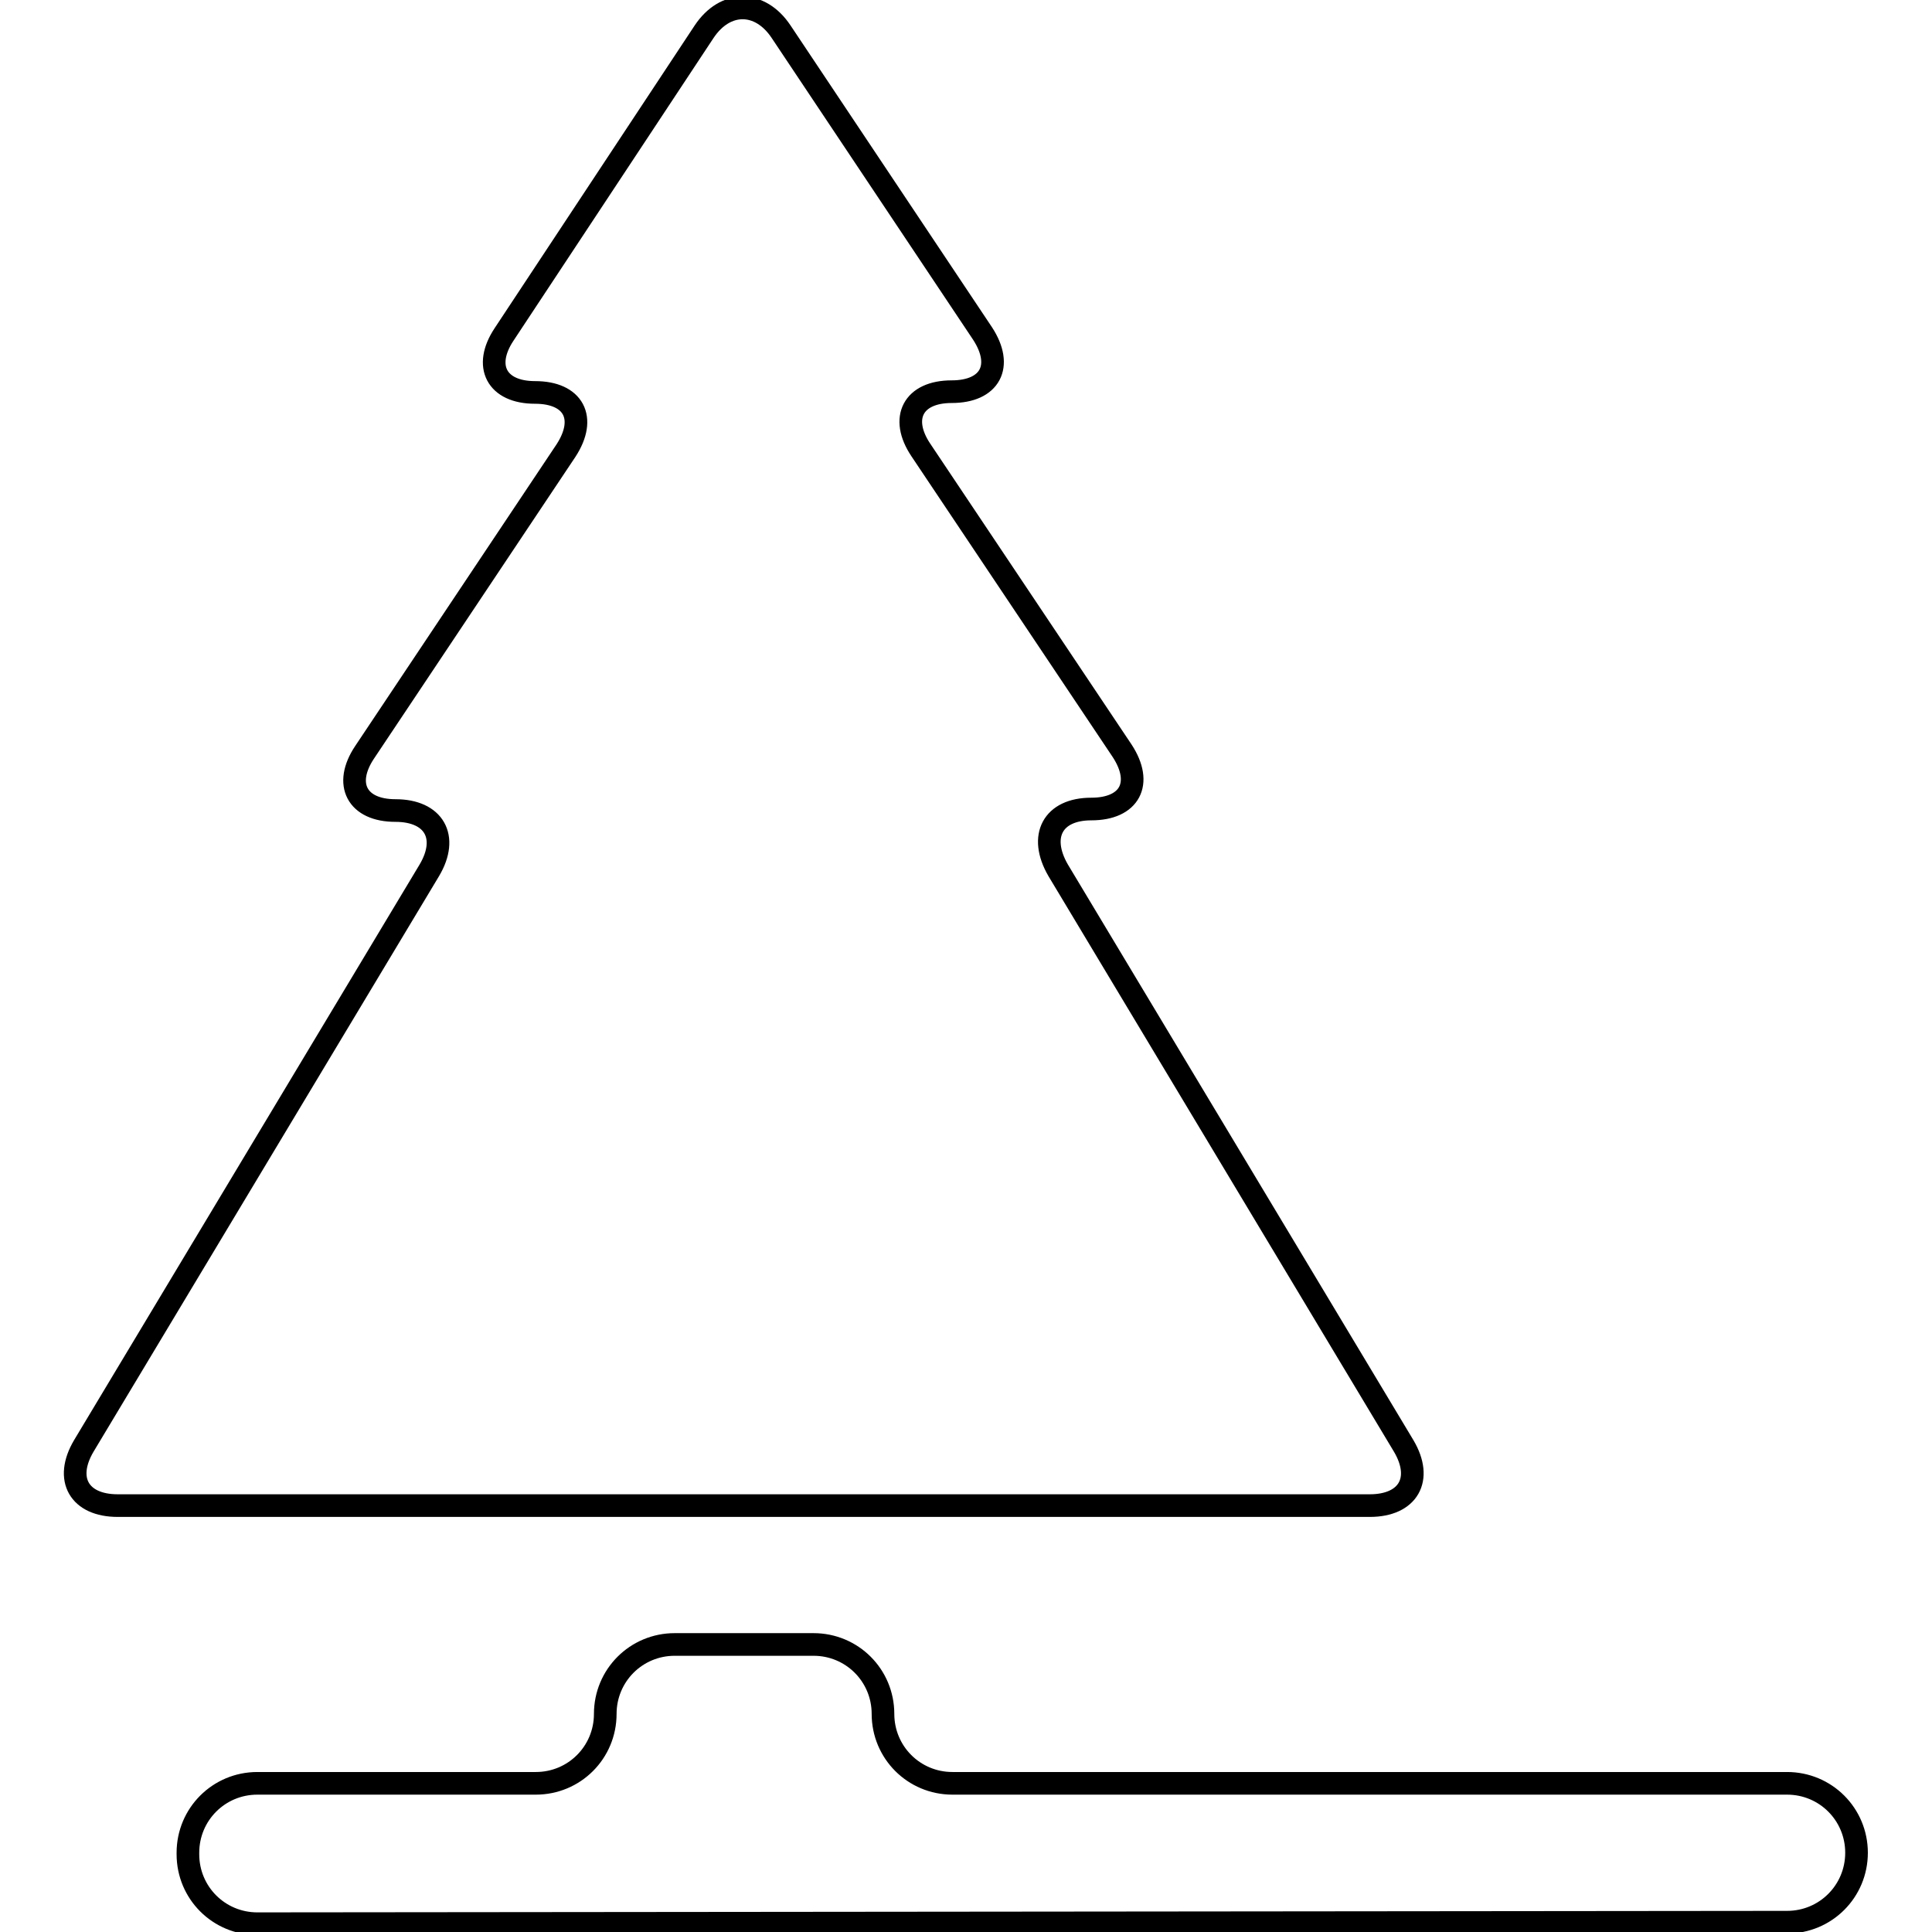
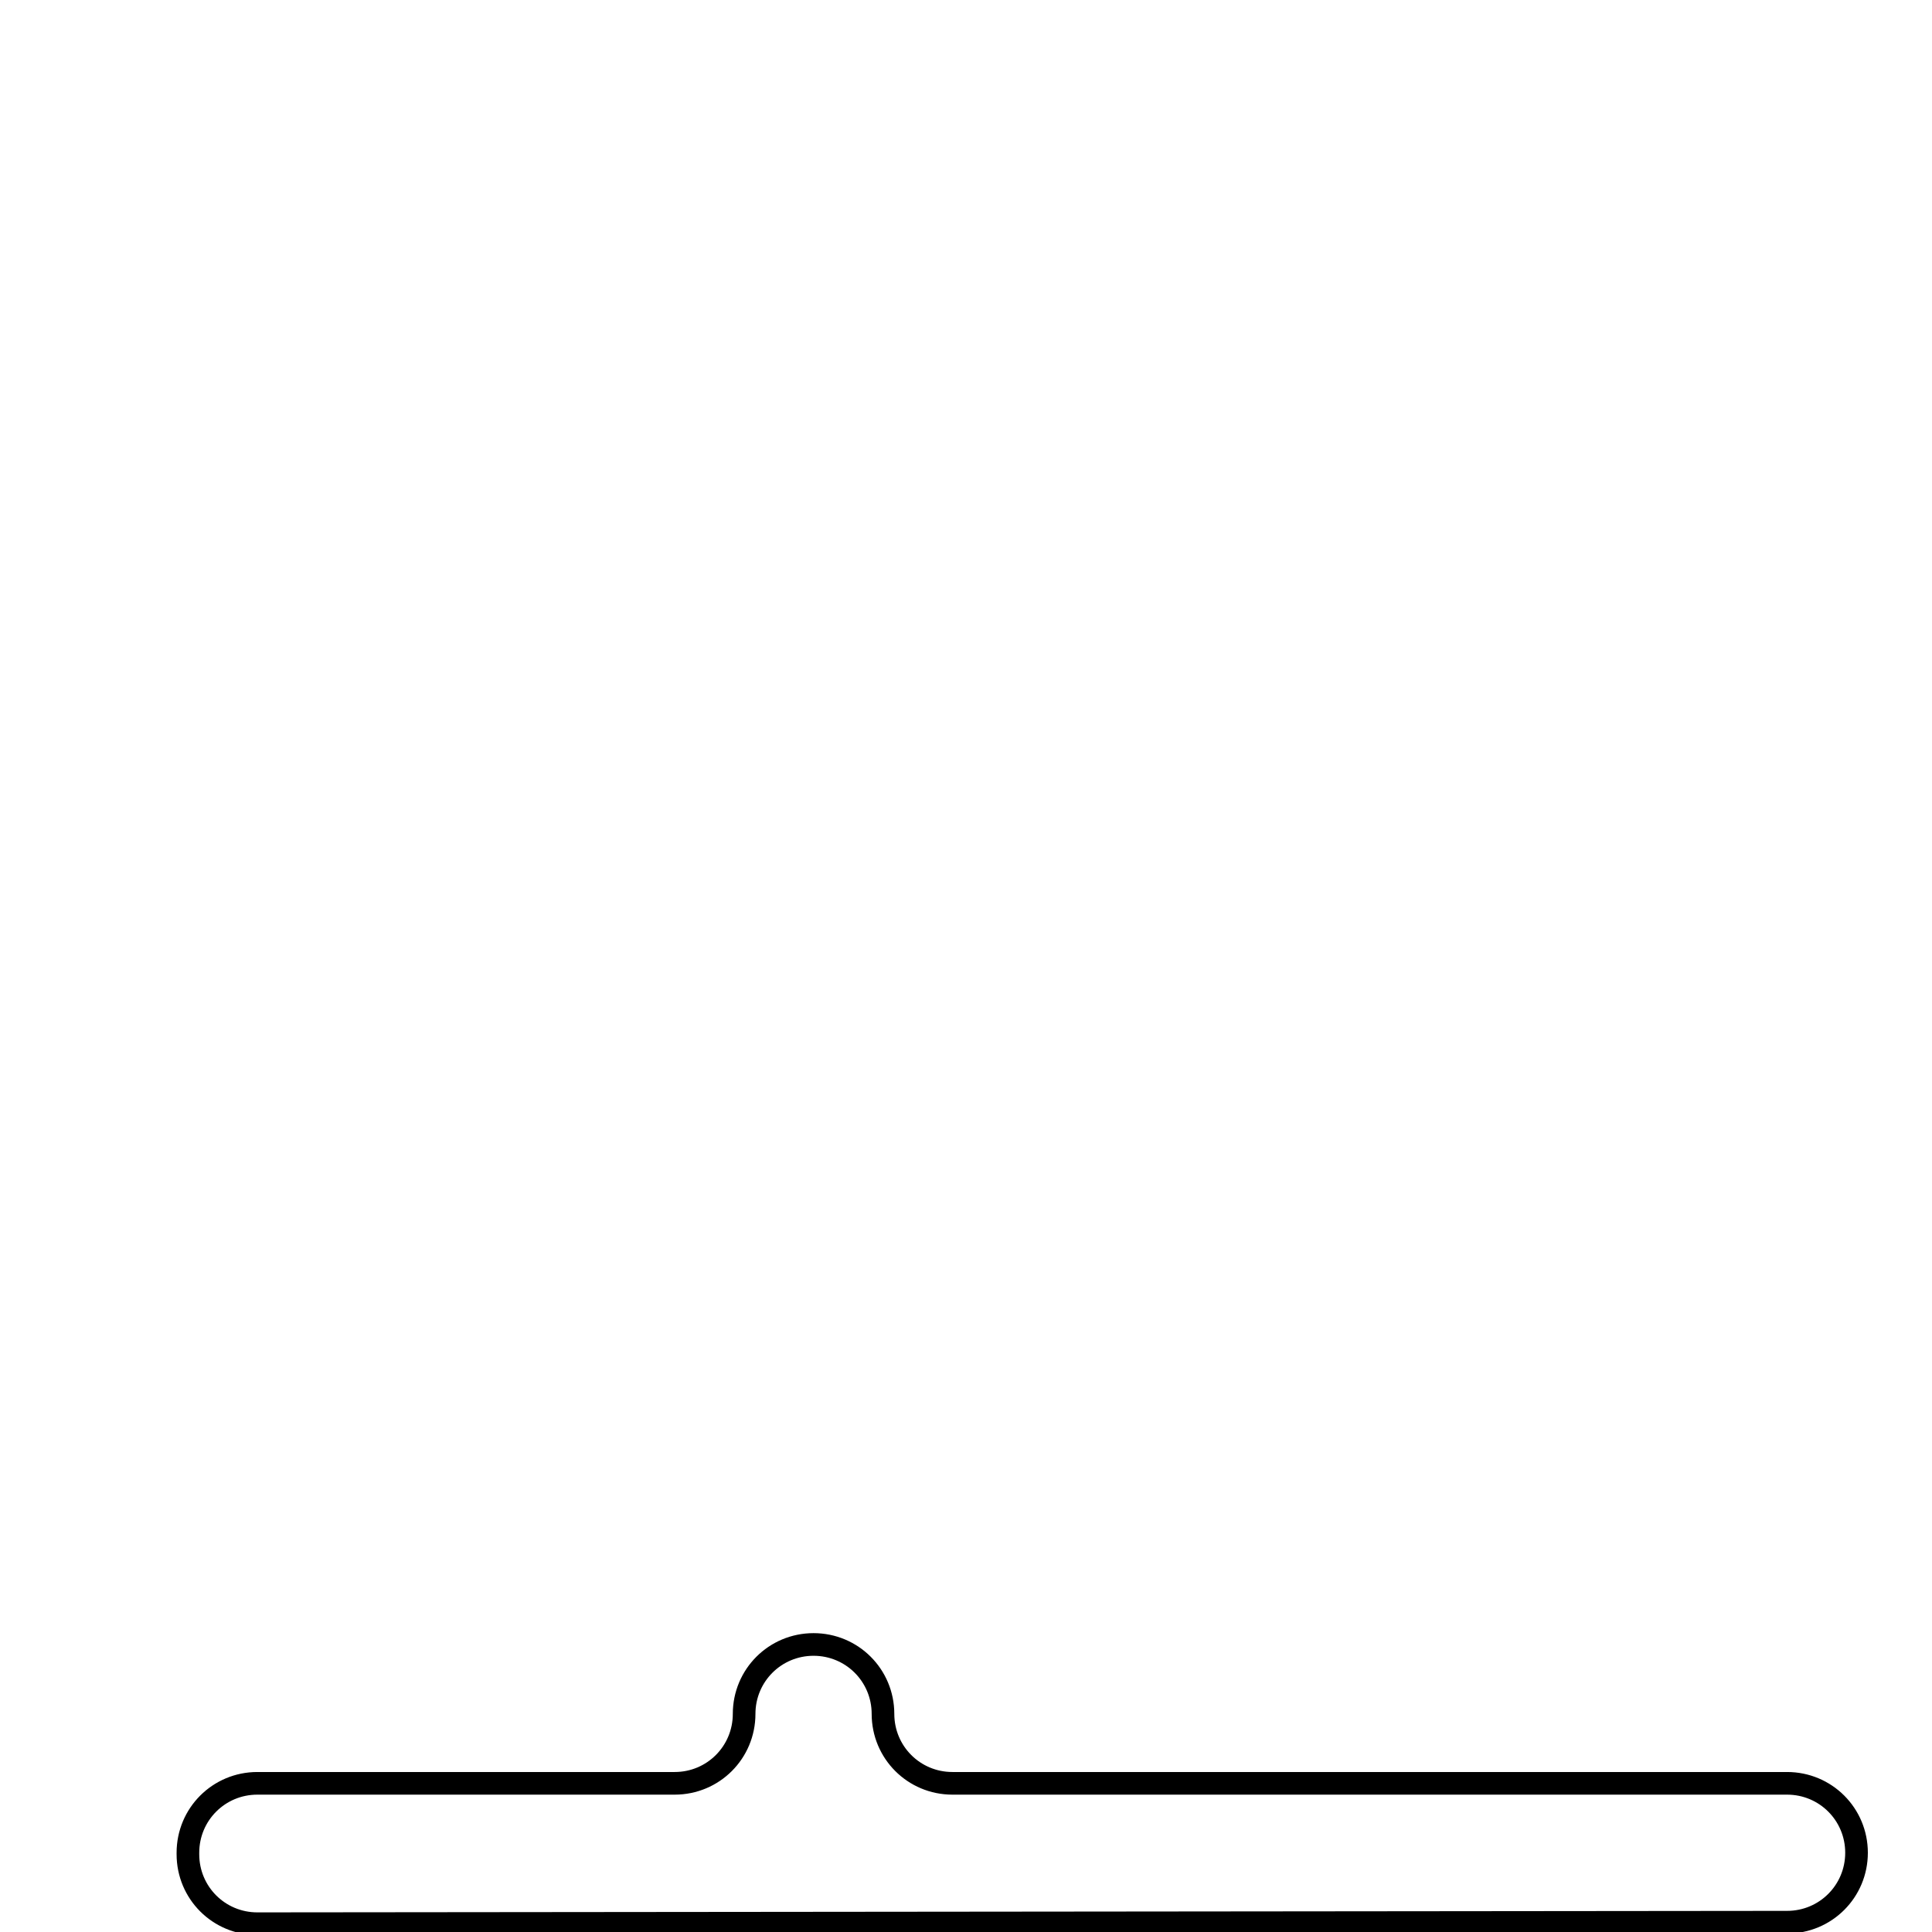
<svg xmlns="http://www.w3.org/2000/svg" version="1.1" x="0px" y="0px" viewBox="0 0 256 256" enable-background="new 0 0 256 256" xml:space="preserve">
  <g>
    <g>
      <g>
        <g>
-           <path stroke-width="3" fill-opacity="0" stroke="#000000" d="M144.6,107.2L144.6,107.2c5.1,0,6.9-3.4,4.1-7.7l-26.7-39.9c-2.8-4.2-1-7.7,4.1-7.7c5.1,0,6.9-3.4,4.1-7.7l-26.7-40c-2.8-4.2-7.4-4.2-10.2,0L66.8,44.3c-2.8,4.2-1,7.7,4.1,7.7c5.1,0,6.9,3.4,4.1,7.7l-26.7,40c-2.8,4.2-1,7.7,4.1,7.7c5.1,0,7.1,3.5,4.5,7.9l-45.8,76.3c-2.6,4.4-0.6,7.9,4.5,7.9h165.9c5.1,0,7.1-3.5,4.5-7.9l-45.8-76.3C137.6,110.8,139.5,107.2,144.6,107.2" />
-           <path stroke-width="3" fill-opacity="0" stroke="#000000" d="M236.8,236.3H126.2c-5.1,0-9.2-4.1-9.2-9.2s-4.1-9.2-9.2-9.2H89.4c-5.1,0-9.2,4.1-9.2,9.2s-4.1,9.2-9.2,9.2H34.1c-5.1,0-9.2,4.1-9.2,9.2v0.2c0,5.1,4.1,9.2,9.2,9.2l202.7-0.2c5.1,0,9.2-4.1,9.2-9.2C246,240.4,241.9,236.3,236.8,236.3" />
+           <path stroke-width="3" fill-opacity="0" stroke="#000000" d="M236.8,236.3H126.2c-5.1,0-9.2-4.1-9.2-9.2s-4.1-9.2-9.2-9.2c-5.1,0-9.2,4.1-9.2,9.2s-4.1,9.2-9.2,9.2H34.1c-5.1,0-9.2,4.1-9.2,9.2v0.2c0,5.1,4.1,9.2,9.2,9.2l202.7-0.2c5.1,0,9.2-4.1,9.2-9.2C246,240.4,241.9,236.3,236.8,236.3" />
        </g>
      </g>
      <g />
      <g />
      <g />
      <g />
      <g />
      <g />
      <g />
      <g />
      <g />
      <g />
      <g />
      <g />
      <g />
      <g />
      <g />
    </g>
  </g>
</svg>